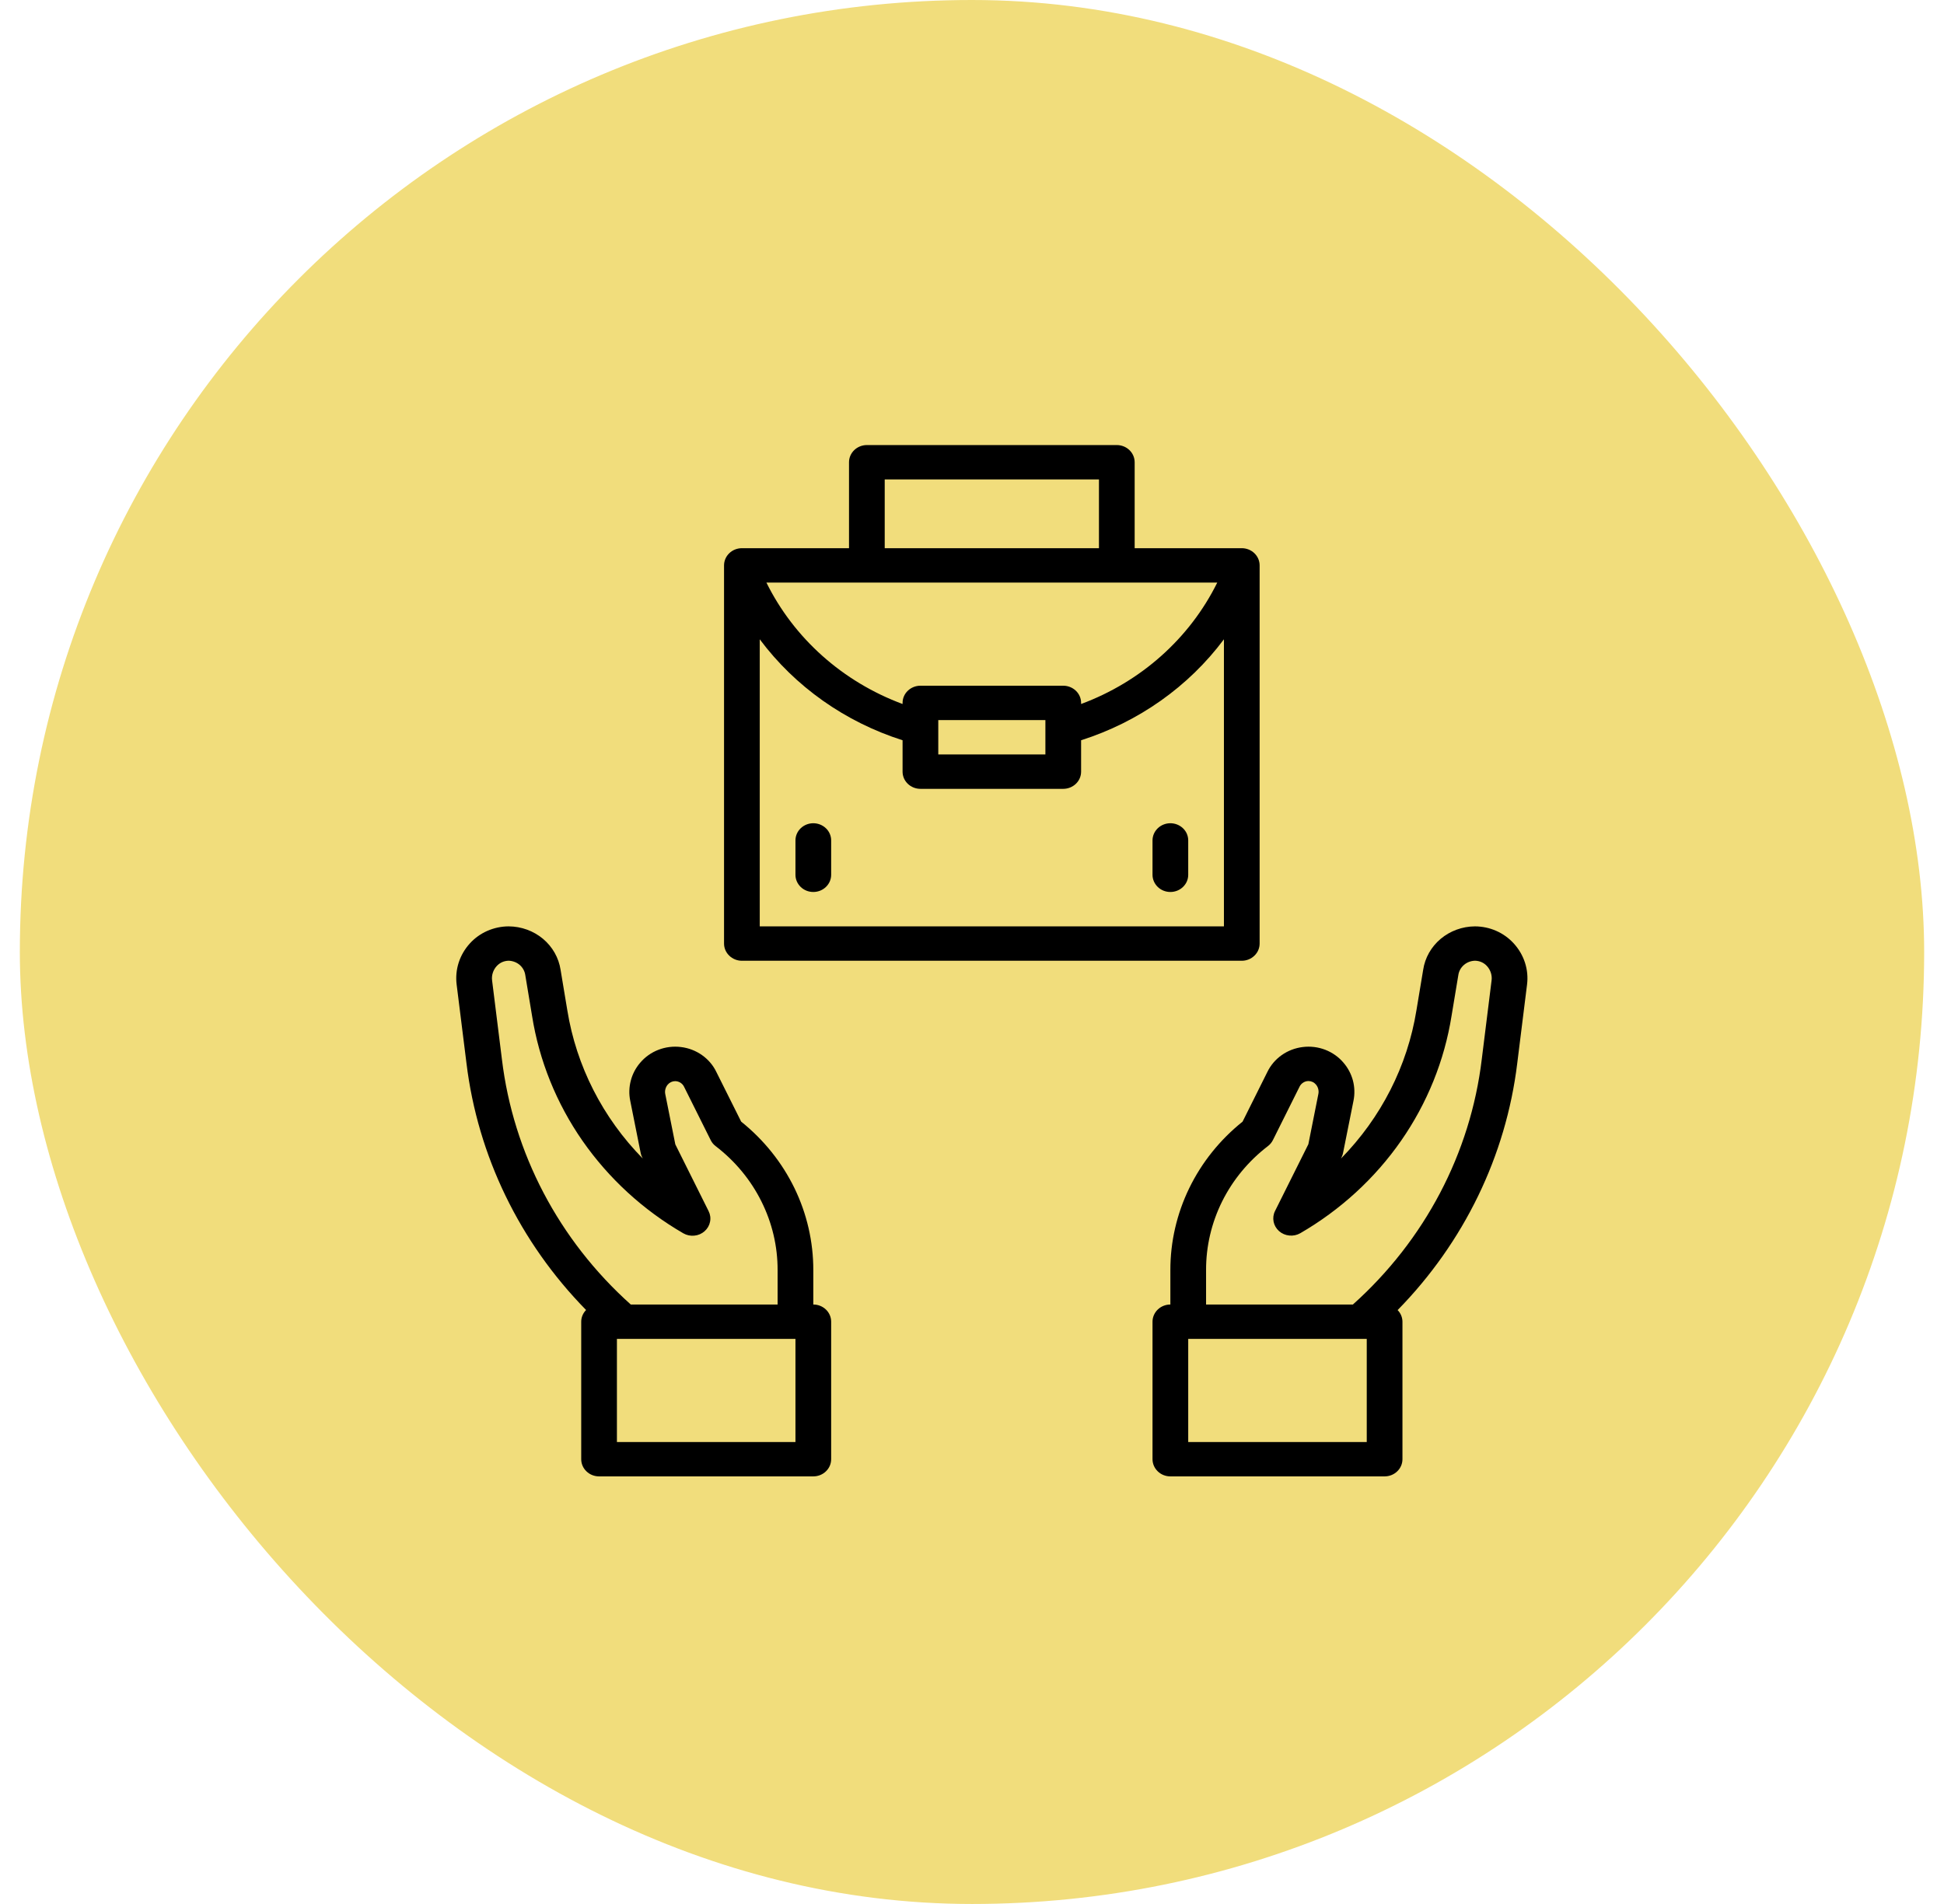
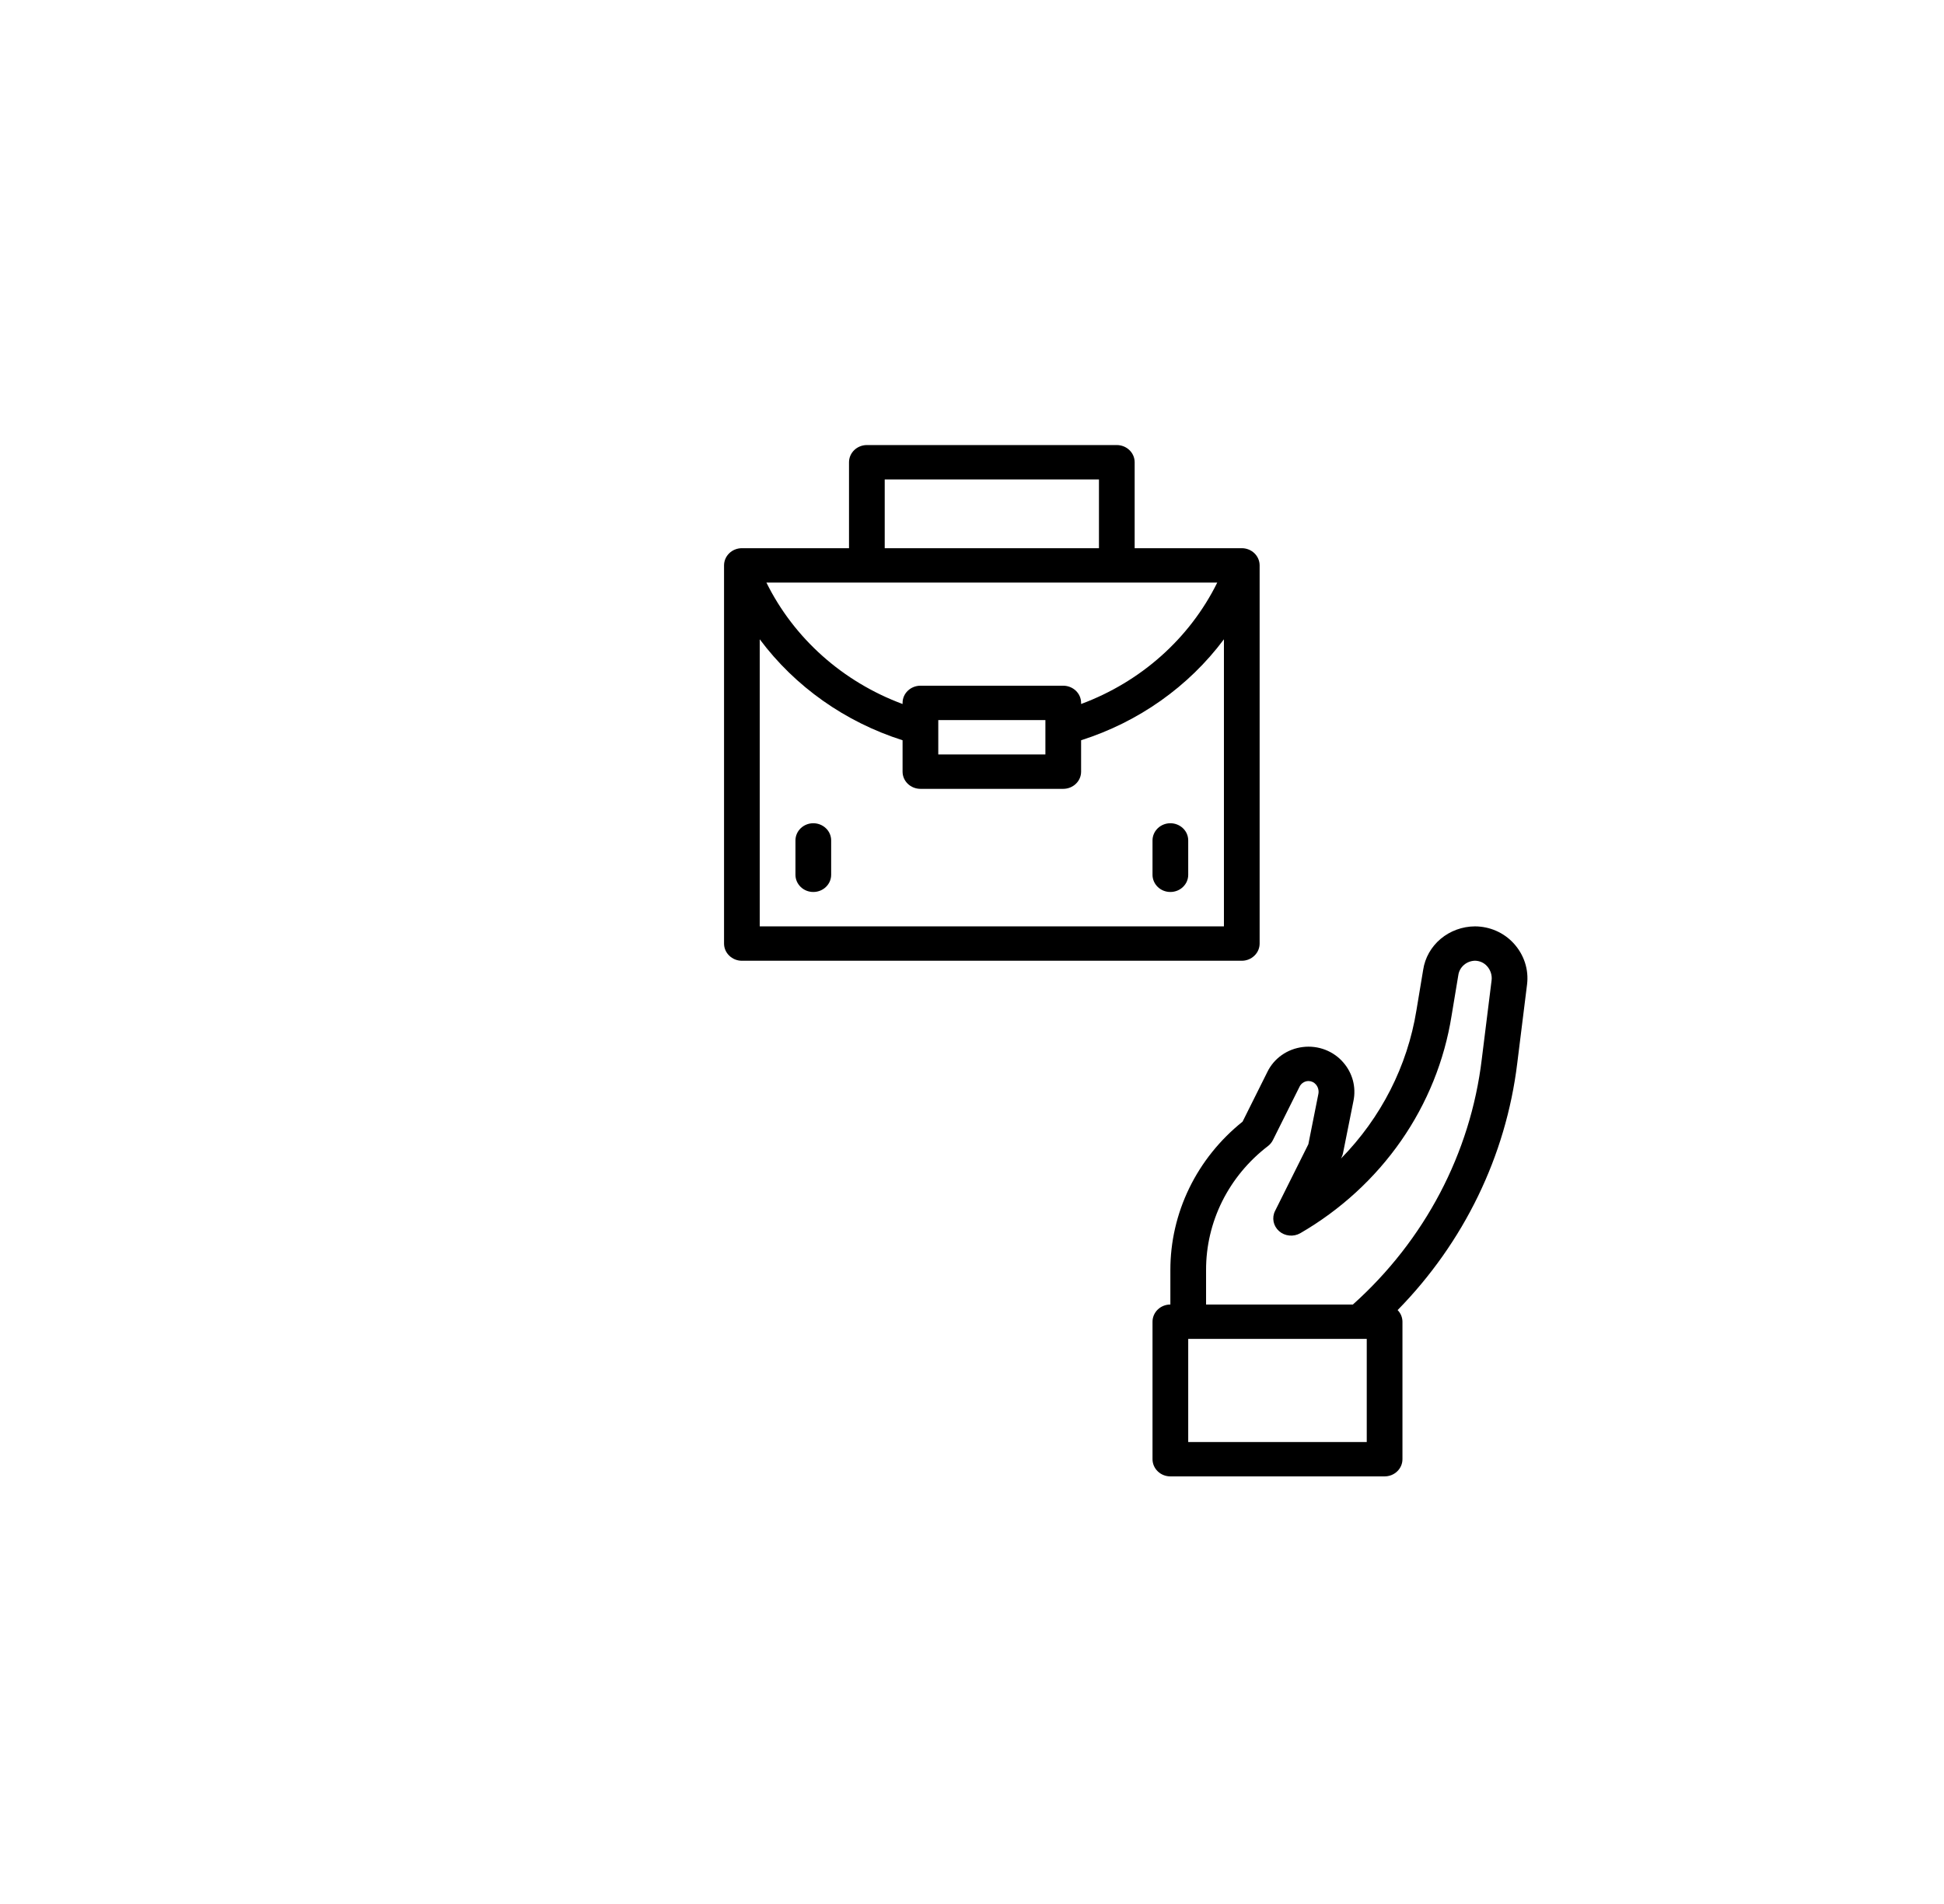
<svg xmlns="http://www.w3.org/2000/svg" width="49" height="48" viewBox="0 0 49 48" fill="none">
-   <rect x="0.5" width="48" height="48" rx="24" fill="#F1DD7C" />
  <path d="M31.75 23.787V14.254C31.75 14.139 31.703 14.029 31.618 13.947C31.534 13.866 31.419 13.82 31.3 13.82H28.6V11.654C28.6 11.539 28.553 11.429 28.468 11.347C28.384 11.266 28.269 11.22 28.15 11.22H21.85C21.731 11.22 21.616 11.266 21.532 11.347C21.447 11.429 21.4 11.539 21.4 11.654V13.82H18.7C18.581 13.82 18.466 13.866 18.382 13.947C18.297 14.029 18.25 14.139 18.25 14.254V23.787C18.25 23.902 18.297 24.012 18.382 24.093C18.466 24.175 18.581 24.221 18.7 24.221H31.3C31.419 24.221 31.534 24.175 31.618 24.093C31.703 24.012 31.75 23.902 31.75 23.787ZM22.3 12.087H27.7V13.82H22.3V12.087ZM30.682 14.687C29.987 16.093 28.759 17.188 27.25 17.748V17.721C27.25 17.605 27.203 17.495 27.118 17.414C27.034 17.333 26.919 17.287 26.8 17.287H23.2C23.081 17.287 22.966 17.333 22.882 17.414C22.797 17.495 22.75 17.605 22.75 17.721V17.748C21.241 17.188 20.013 16.093 19.318 14.687H30.682ZM26.35 18.154V19.02H23.65V18.154H26.35ZM30.85 23.354H19.15V16.117C20.041 17.31 21.301 18.201 22.75 18.662V19.454C22.75 19.569 22.797 19.679 22.882 19.76C22.966 19.841 23.081 19.887 23.2 19.887H26.8C26.919 19.887 27.034 19.841 27.118 19.76C27.203 19.679 27.25 19.569 27.25 19.454V18.662C28.699 18.201 29.959 17.31 30.85 16.117V23.354Z" fill="black" />
  <path d="M29.5 20.754C29.381 20.754 29.266 20.8 29.182 20.881C29.098 20.962 29.05 21.072 29.05 21.187V22.054C29.05 22.169 29.098 22.279 29.182 22.36C29.266 22.442 29.381 22.487 29.5 22.487C29.619 22.487 29.734 22.442 29.818 22.36C29.903 22.279 29.95 22.169 29.95 22.054V21.187C29.95 21.072 29.903 20.962 29.818 20.881C29.734 20.8 29.619 20.754 29.5 20.754Z" fill="black" />
  <path d="M20.5 20.754C20.381 20.754 20.266 20.8 20.182 20.881C20.098 20.962 20.05 21.072 20.05 21.187V22.054C20.05 22.169 20.098 22.279 20.182 22.36C20.266 22.442 20.381 22.487 20.5 22.487C20.619 22.487 20.734 22.442 20.818 22.36C20.903 22.279 20.95 22.169 20.95 22.054V21.187C20.95 21.072 20.903 20.962 20.818 20.881C20.734 20.8 20.619 20.754 20.5 20.754Z" fill="black" />
-   <path d="M14.65 36.787C14.65 36.902 14.697 37.012 14.782 37.093C14.866 37.175 14.981 37.22 15.1 37.22H20.5C20.619 37.22 20.734 37.175 20.818 37.093C20.903 37.012 20.95 36.902 20.95 36.787V33.32C20.95 33.206 20.903 33.095 20.818 33.014C20.734 32.933 20.619 32.887 20.5 32.887V32.02C20.501 31.306 20.339 30.6 20.025 29.953C19.71 29.306 19.252 28.734 18.682 28.277L18.056 27.024C17.975 26.855 17.85 26.709 17.694 26.599C17.538 26.489 17.356 26.419 17.164 26.396C16.972 26.372 16.777 26.396 16.598 26.465C16.418 26.534 16.26 26.646 16.137 26.791C16.024 26.922 15.943 27.076 15.9 27.242C15.856 27.408 15.851 27.581 15.885 27.748L16.149 29.069C16.156 29.105 16.168 29.141 16.185 29.175L16.202 29.208C15.19 28.177 14.527 26.874 14.3 25.472L14.13 24.45C14.084 24.147 13.927 23.87 13.688 23.669C13.448 23.468 13.141 23.356 12.823 23.354C12.638 23.354 12.456 23.393 12.287 23.466C12.118 23.54 11.968 23.647 11.846 23.781C11.717 23.922 11.62 24.087 11.562 24.266C11.504 24.446 11.487 24.635 11.51 24.821L11.758 26.806C12.042 29.138 13.099 31.319 14.773 33.026C14.694 33.105 14.65 33.211 14.65 33.32V36.787ZM20.05 36.354H15.55V33.754H20.05V36.354ZM12.651 26.704L12.404 24.72C12.395 24.655 12.401 24.589 12.421 24.526C12.441 24.463 12.474 24.405 12.519 24.356C12.557 24.314 12.603 24.28 12.656 24.256C12.709 24.233 12.766 24.221 12.823 24.22C12.927 24.224 13.026 24.262 13.103 24.329C13.179 24.397 13.228 24.488 13.241 24.587L13.411 25.61C13.59 26.737 14.024 27.813 14.683 28.761C15.343 29.708 16.21 30.505 17.225 31.093C17.308 31.14 17.405 31.161 17.501 31.151C17.598 31.142 17.688 31.103 17.759 31.04C17.831 30.977 17.879 30.894 17.897 30.803C17.916 30.711 17.903 30.617 17.861 30.533L17.022 28.85L16.769 27.585C16.76 27.543 16.761 27.499 16.772 27.457C16.783 27.415 16.803 27.376 16.831 27.343C16.854 27.316 16.883 27.294 16.915 27.279C16.948 27.264 16.983 27.256 17.019 27.256C17.067 27.257 17.114 27.271 17.154 27.297C17.193 27.323 17.225 27.359 17.244 27.401L17.914 28.744C17.944 28.805 17.988 28.857 18.043 28.898C18.53 29.272 18.923 29.747 19.192 30.288C19.462 30.828 19.602 31.421 19.6 32.02V32.887H15.899C14.087 31.264 12.936 29.072 12.651 26.704Z" fill="black" />
  <path d="M38.49 24.823C38.514 24.636 38.496 24.447 38.438 24.268C38.38 24.089 38.283 23.924 38.154 23.783C38.032 23.649 37.882 23.541 37.713 23.467C37.545 23.393 37.362 23.355 37.177 23.354C36.859 23.356 36.553 23.468 36.313 23.669C36.074 23.87 35.917 24.147 35.872 24.45L35.702 25.472C35.475 26.874 34.812 28.177 33.8 29.208L33.816 29.175C33.833 29.141 33.845 29.105 33.852 29.069L34.116 27.749C34.15 27.581 34.145 27.408 34.102 27.242C34.058 27.077 33.977 26.922 33.864 26.791C33.742 26.646 33.583 26.535 33.404 26.465C33.224 26.396 33.029 26.372 32.838 26.396C32.646 26.419 32.463 26.489 32.307 26.599C32.151 26.709 32.027 26.855 31.945 27.024L31.32 28.277C30.749 28.734 30.291 29.306 29.976 29.953C29.662 30.6 29.499 31.306 29.5 32.02V32.887C29.381 32.887 29.266 32.933 29.182 33.014C29.098 33.095 29.05 33.206 29.05 33.32V36.787C29.05 36.902 29.098 37.012 29.182 37.093C29.266 37.175 29.381 37.22 29.5 37.22H34.9C35.019 37.22 35.134 37.175 35.218 37.093C35.303 37.012 35.35 36.902 35.35 36.787V33.32C35.349 33.211 35.306 33.106 35.228 33.028C36.901 31.321 37.959 29.14 38.243 26.808L38.49 24.823ZM34.45 36.354H29.95V33.754H34.45V36.354ZM37.349 26.704C37.065 29.072 35.913 31.264 34.101 32.887H30.4V32.02C30.398 31.42 30.537 30.827 30.806 30.286C31.076 29.745 31.469 29.269 31.957 28.895C32.011 28.854 32.055 28.802 32.085 28.741L32.755 27.398C32.774 27.356 32.806 27.32 32.846 27.294C32.885 27.268 32.932 27.254 32.98 27.253C33.016 27.253 33.051 27.261 33.084 27.276C33.117 27.291 33.145 27.313 33.168 27.34C33.196 27.373 33.217 27.412 33.227 27.454C33.238 27.496 33.239 27.54 33.23 27.582L32.978 28.847L32.138 30.53C32.096 30.614 32.084 30.708 32.102 30.8C32.12 30.891 32.169 30.974 32.24 31.037C32.311 31.1 32.402 31.139 32.498 31.148C32.594 31.158 32.691 31.137 32.774 31.09C33.789 30.502 34.657 29.705 35.316 28.758C35.975 27.81 36.409 26.734 36.588 25.607L36.758 24.584C36.772 24.485 36.821 24.395 36.898 24.328C36.974 24.261 37.073 24.223 37.177 24.22C37.234 24.221 37.292 24.233 37.344 24.256C37.397 24.28 37.444 24.314 37.481 24.356C37.526 24.405 37.559 24.463 37.579 24.526C37.599 24.589 37.605 24.655 37.596 24.72L37.349 26.704Z" fill="black" />
</svg>